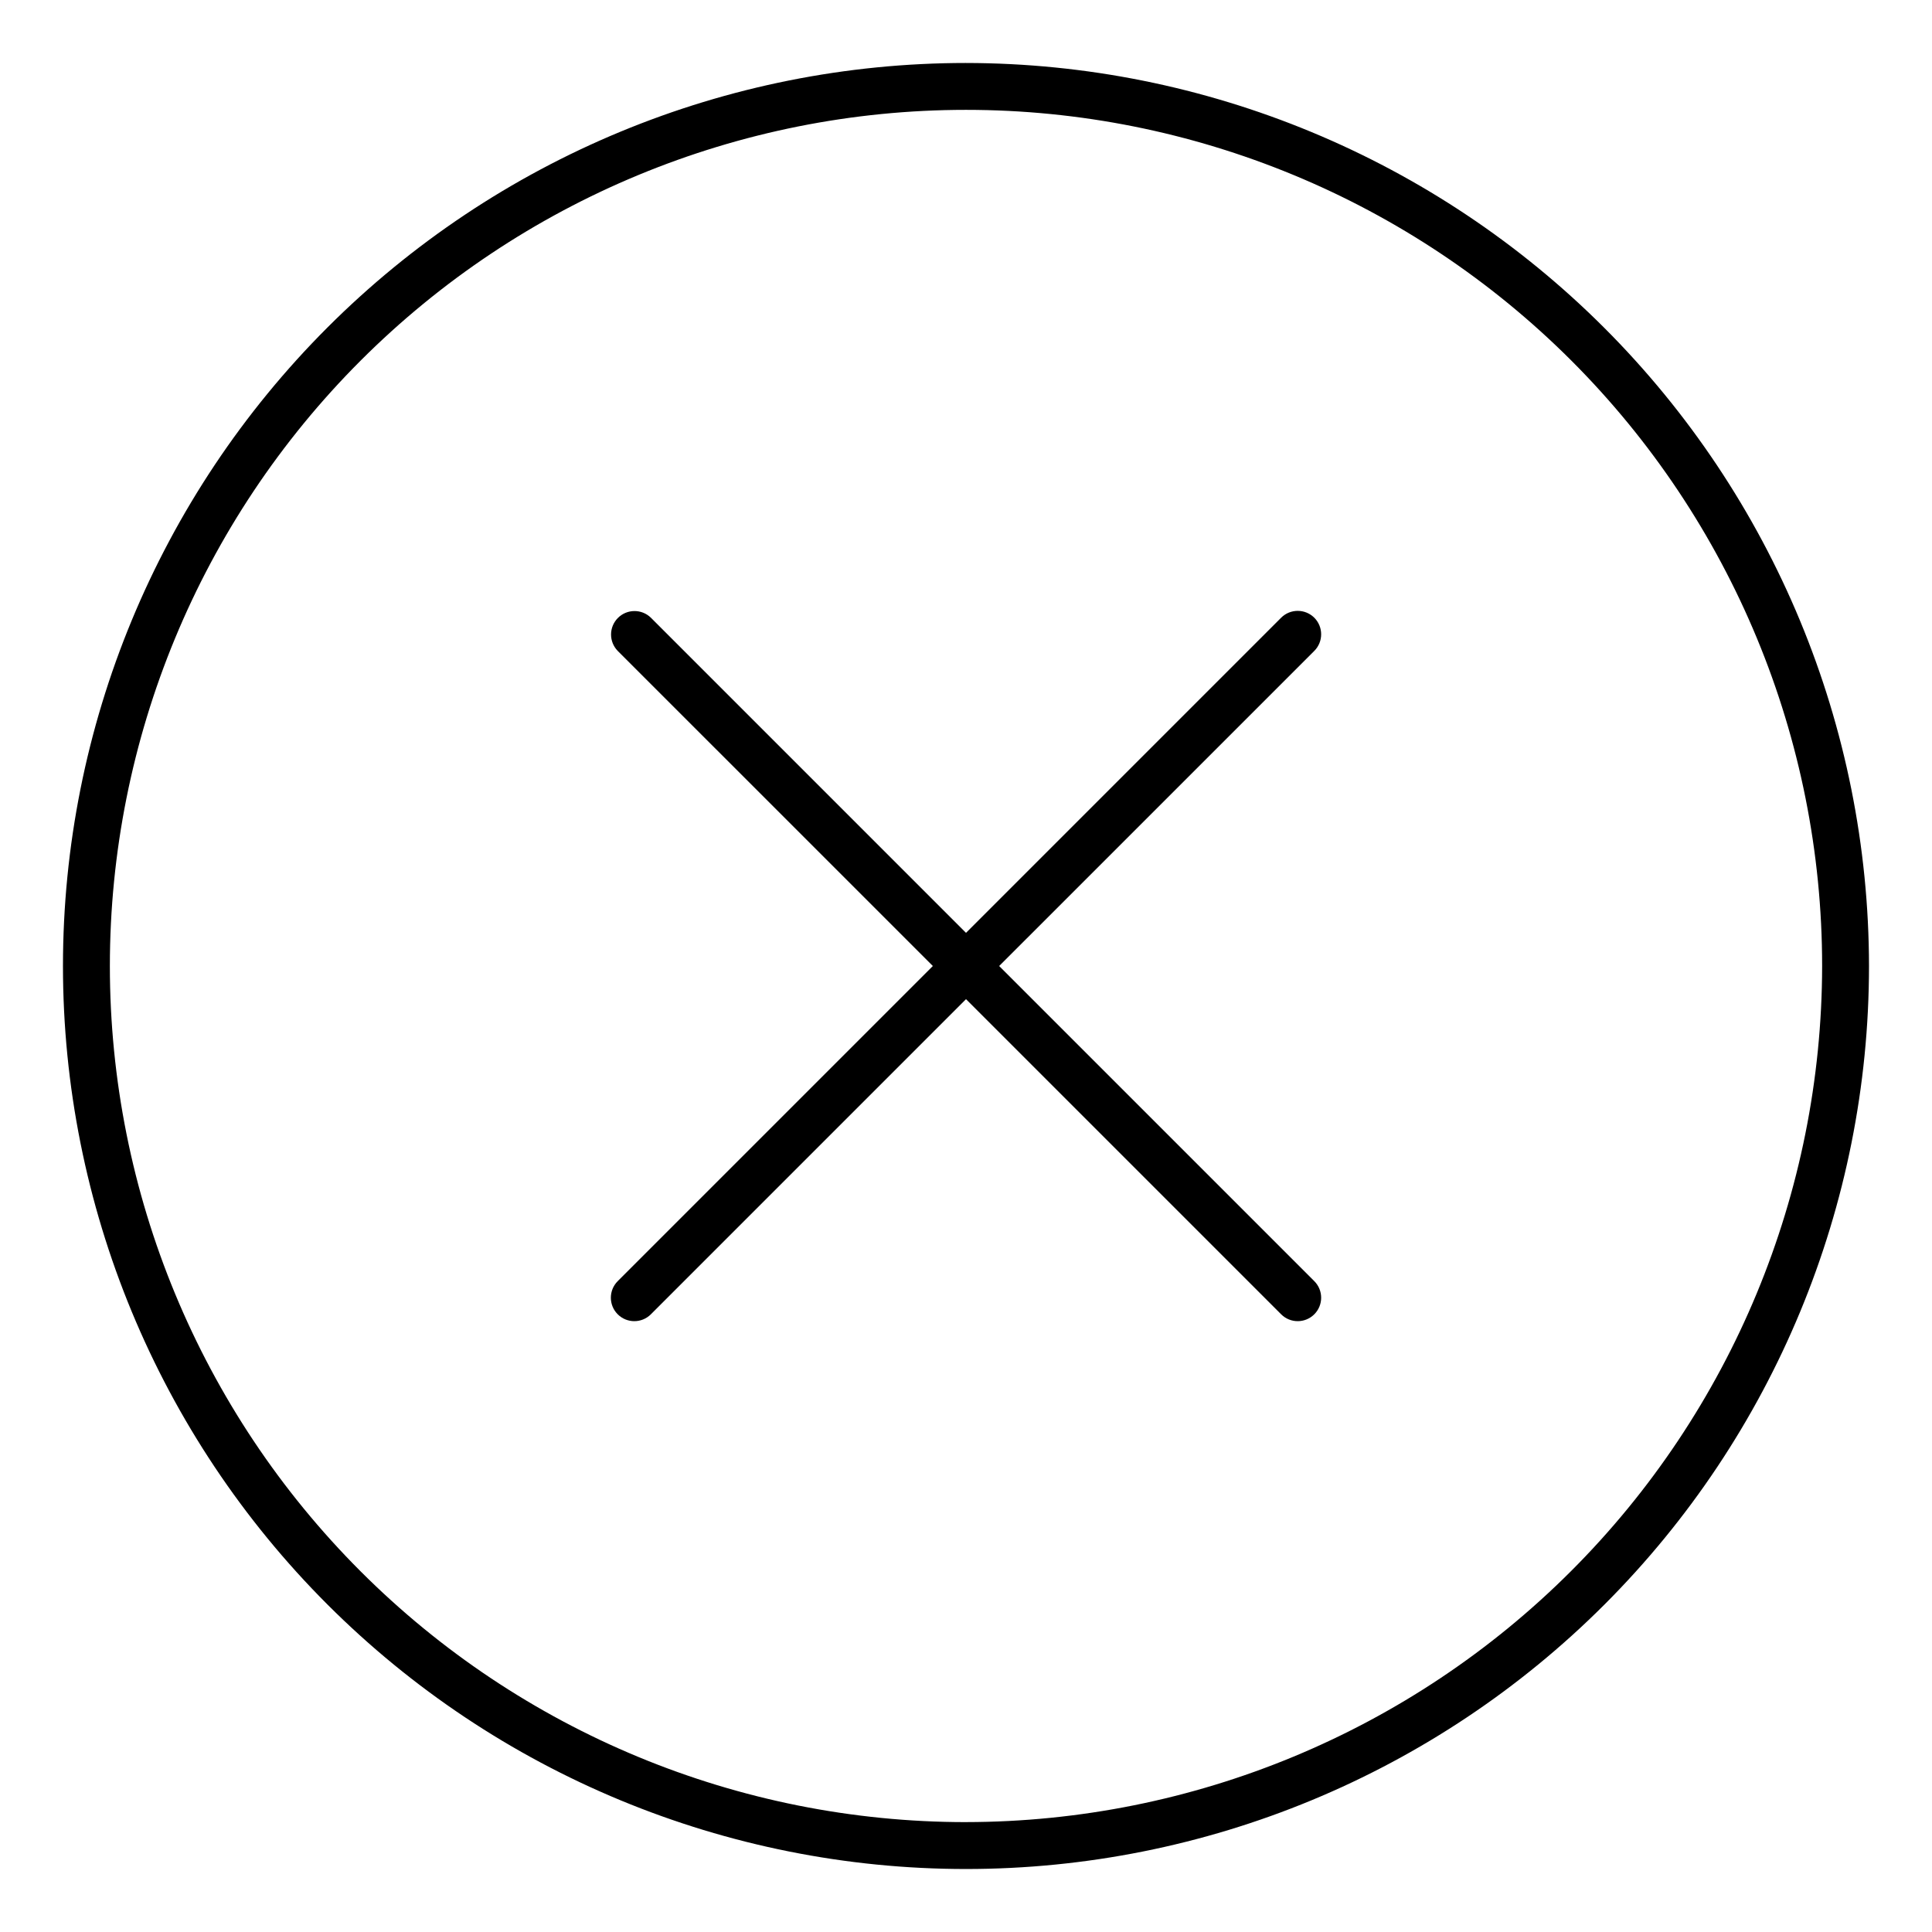
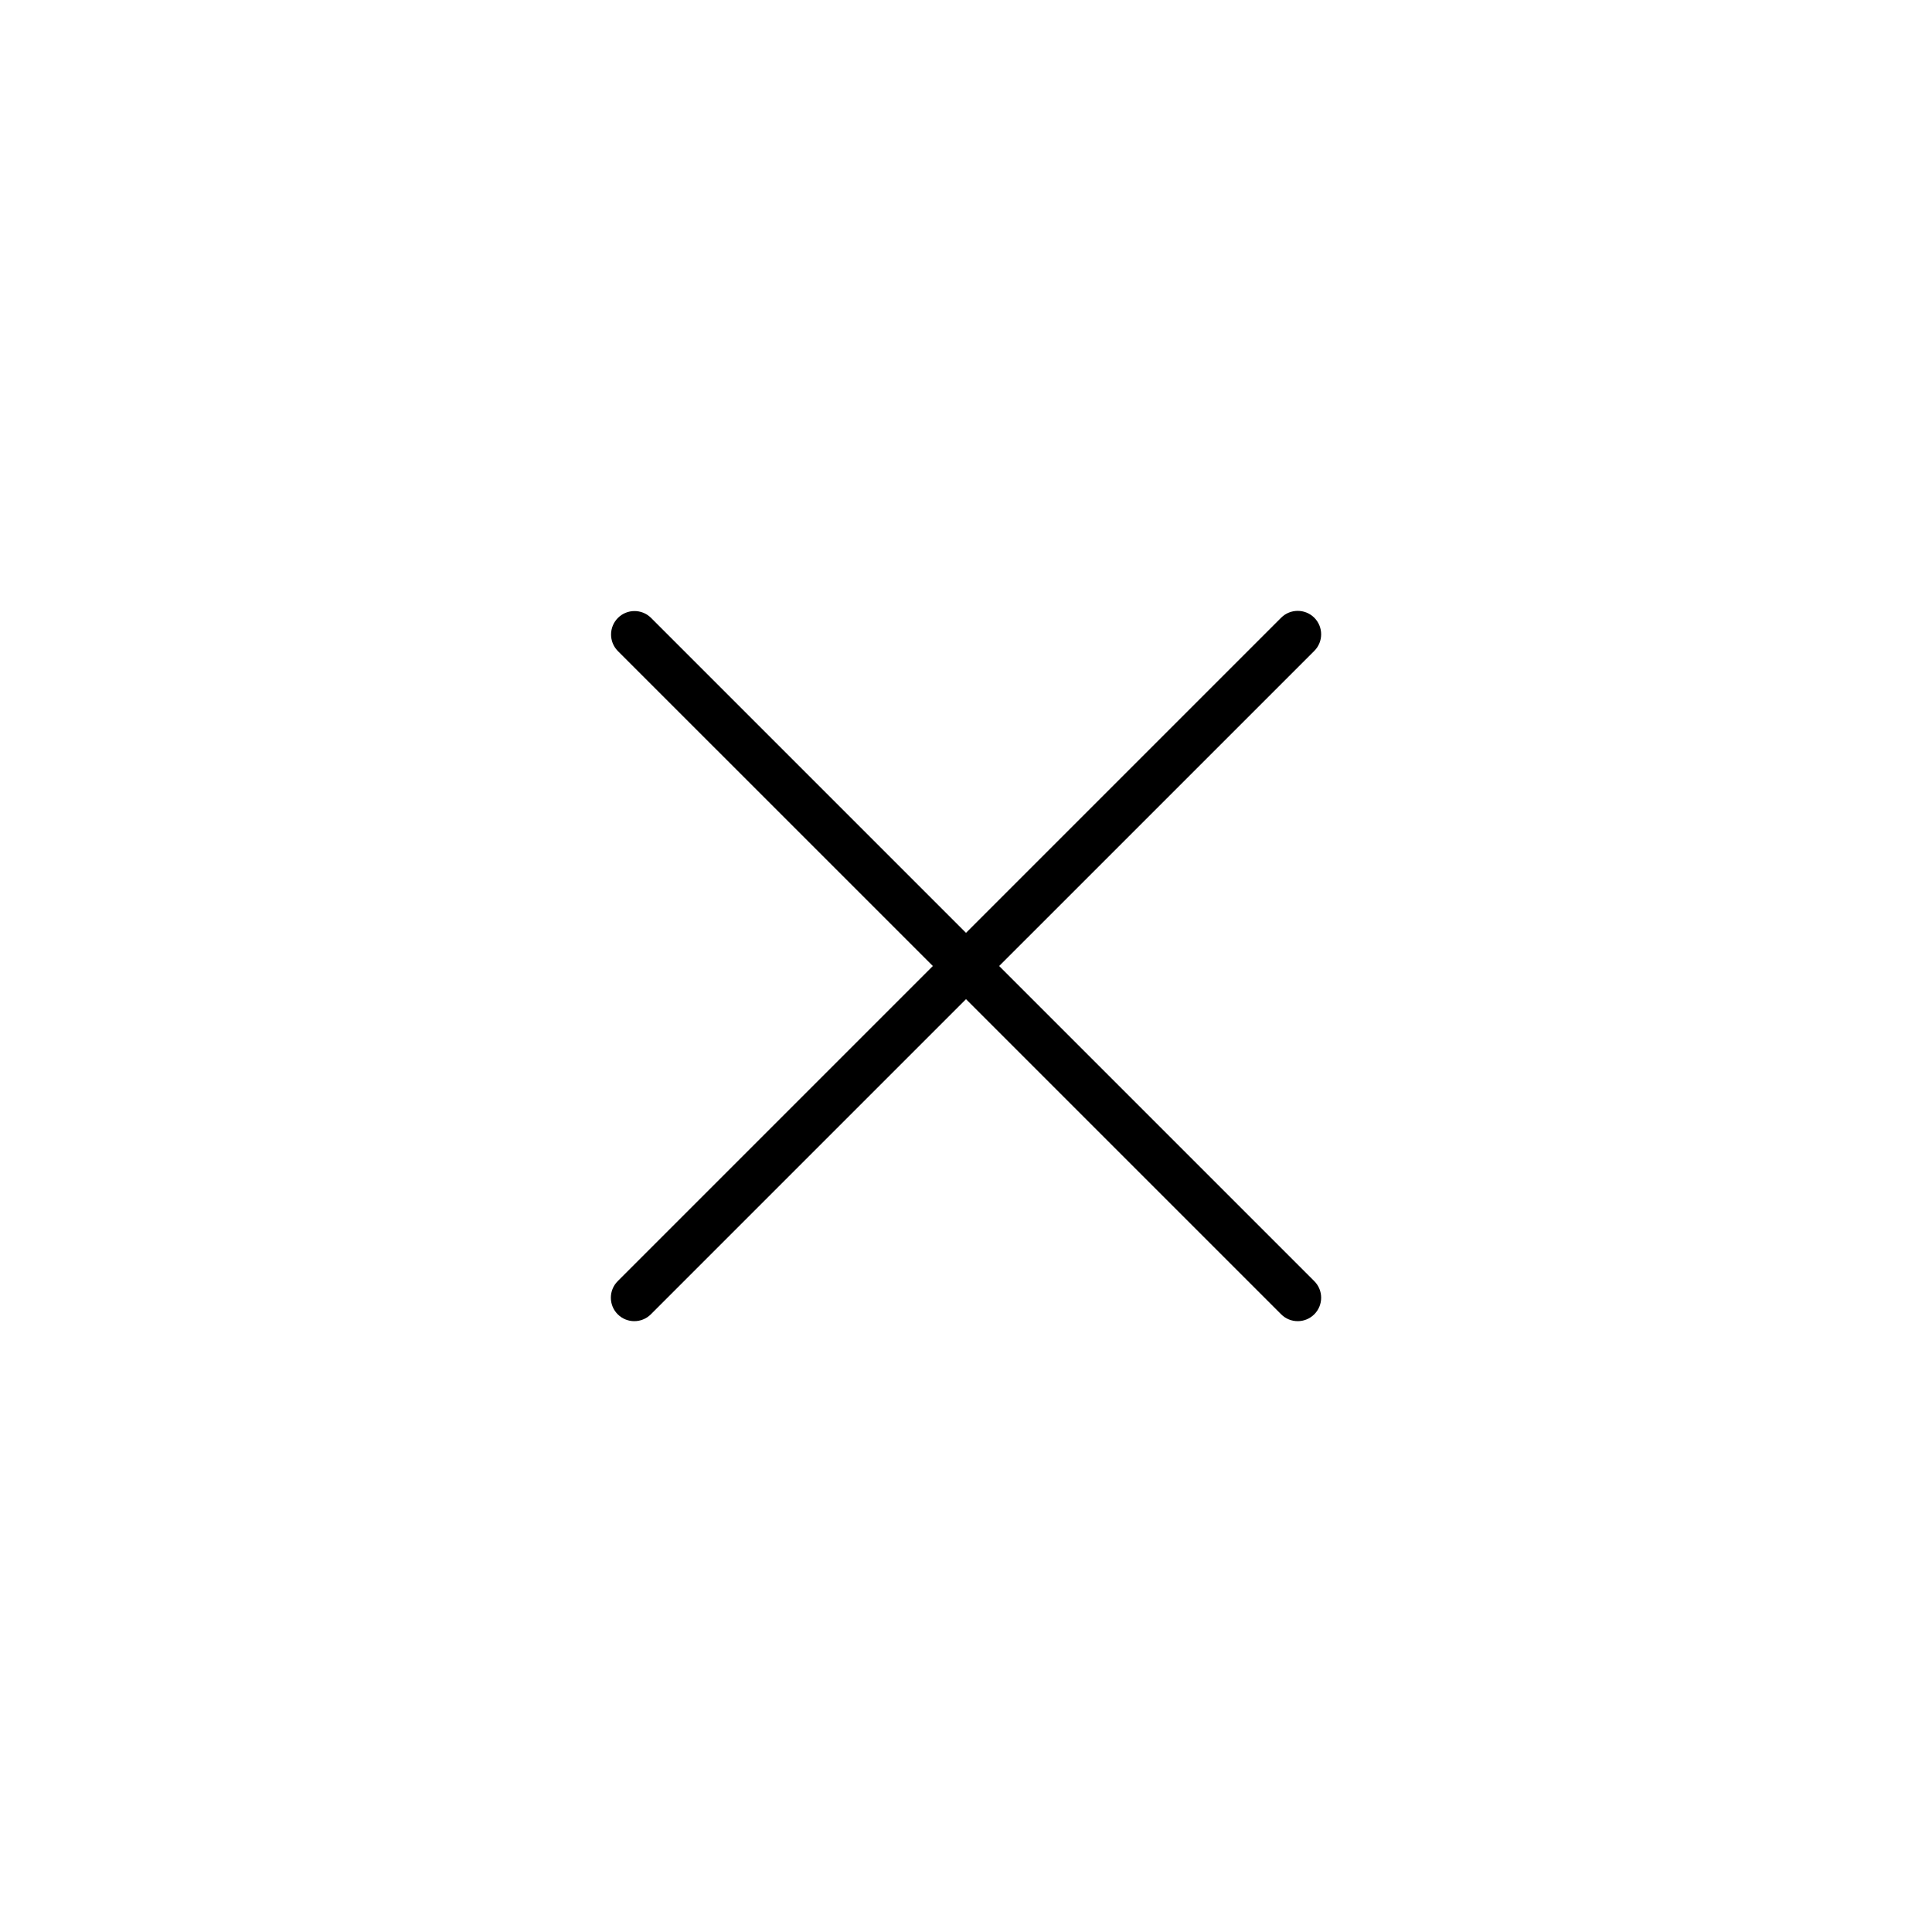
<svg xmlns="http://www.w3.org/2000/svg" fill="#000000" width="800px" height="800px" version="1.1" viewBox="144 144 512 512">
  <g>
    <path d="m492.3 307.7c-2.43-2.418-6.356-2.418-8.785 0l-83.512 83.516-83.512-83.516c-2.438-2.375-6.332-2.348-8.738 0.059-2.402 2.41-2.426 6.305-0.051 8.738l83.512 83.508-83.512 83.512c-2.426 2.426-2.426 6.359 0 8.785s6.363 2.426 8.789 0l83.512-83.512 83.512 83.512c2.426 2.426 6.359 2.426 8.785 0s2.426-6.359 0-8.785l-83.512-83.512 83.512-83.508c2.426-2.43 2.426-6.367 0-8.797z" />
-     <path d="m400 160.69c-63.469 0-124.34 25.215-169.22 70.094s-70.094 105.75-70.094 169.22 25.215 124.34 70.094 169.21 105.75 70.094 169.22 70.094 124.34-25.215 169.21-70.094 70.094-105.75 70.094-169.21c-0.07-63.449-25.309-124.28-70.172-169.14s-105.69-70.102-169.14-70.172zm0 466.19c-60.176 0-117.88-23.902-160.43-66.453-42.551-42.547-66.453-100.25-66.453-160.43 0-60.176 23.902-117.88 66.453-160.43 42.547-42.551 100.25-66.453 160.43-66.453 60.172 0 117.88 23.902 160.43 66.453 42.551 42.547 66.453 100.25 66.453 160.43-0.066 60.148-23.992 117.82-66.527 160.35-42.531 42.535-100.2 66.461-160.35 66.527z" />
  </g>
</svg>